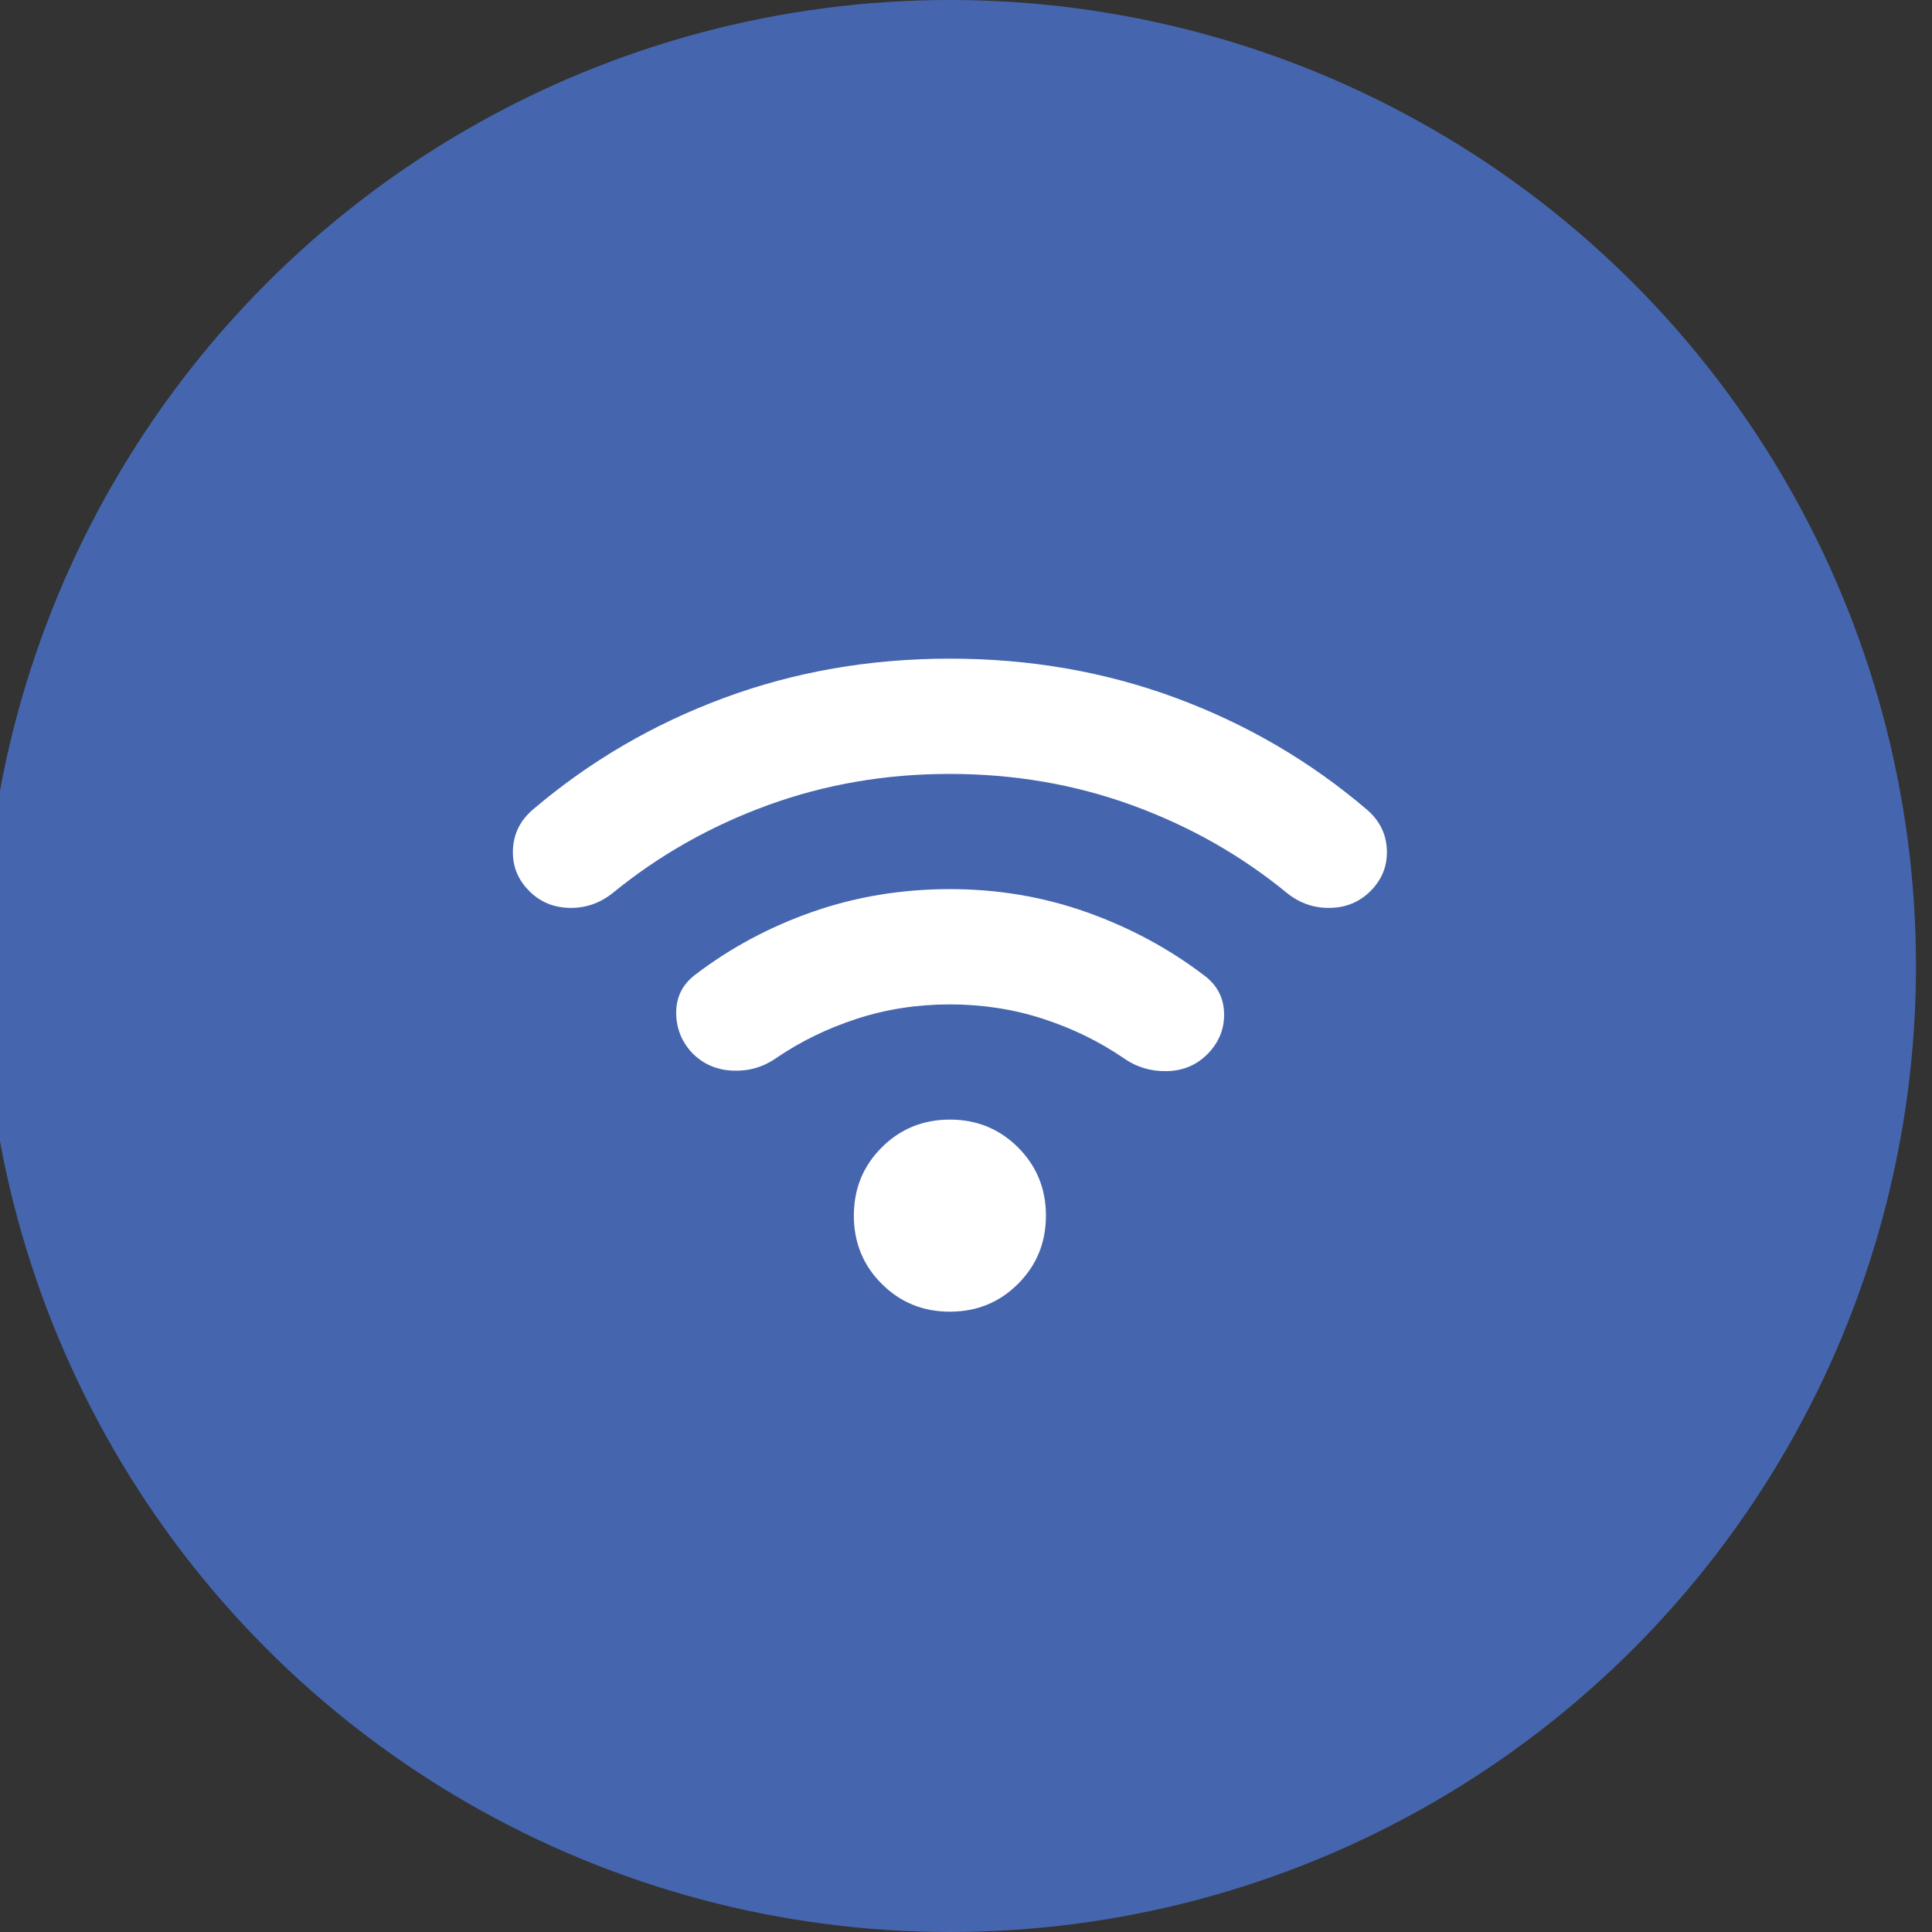
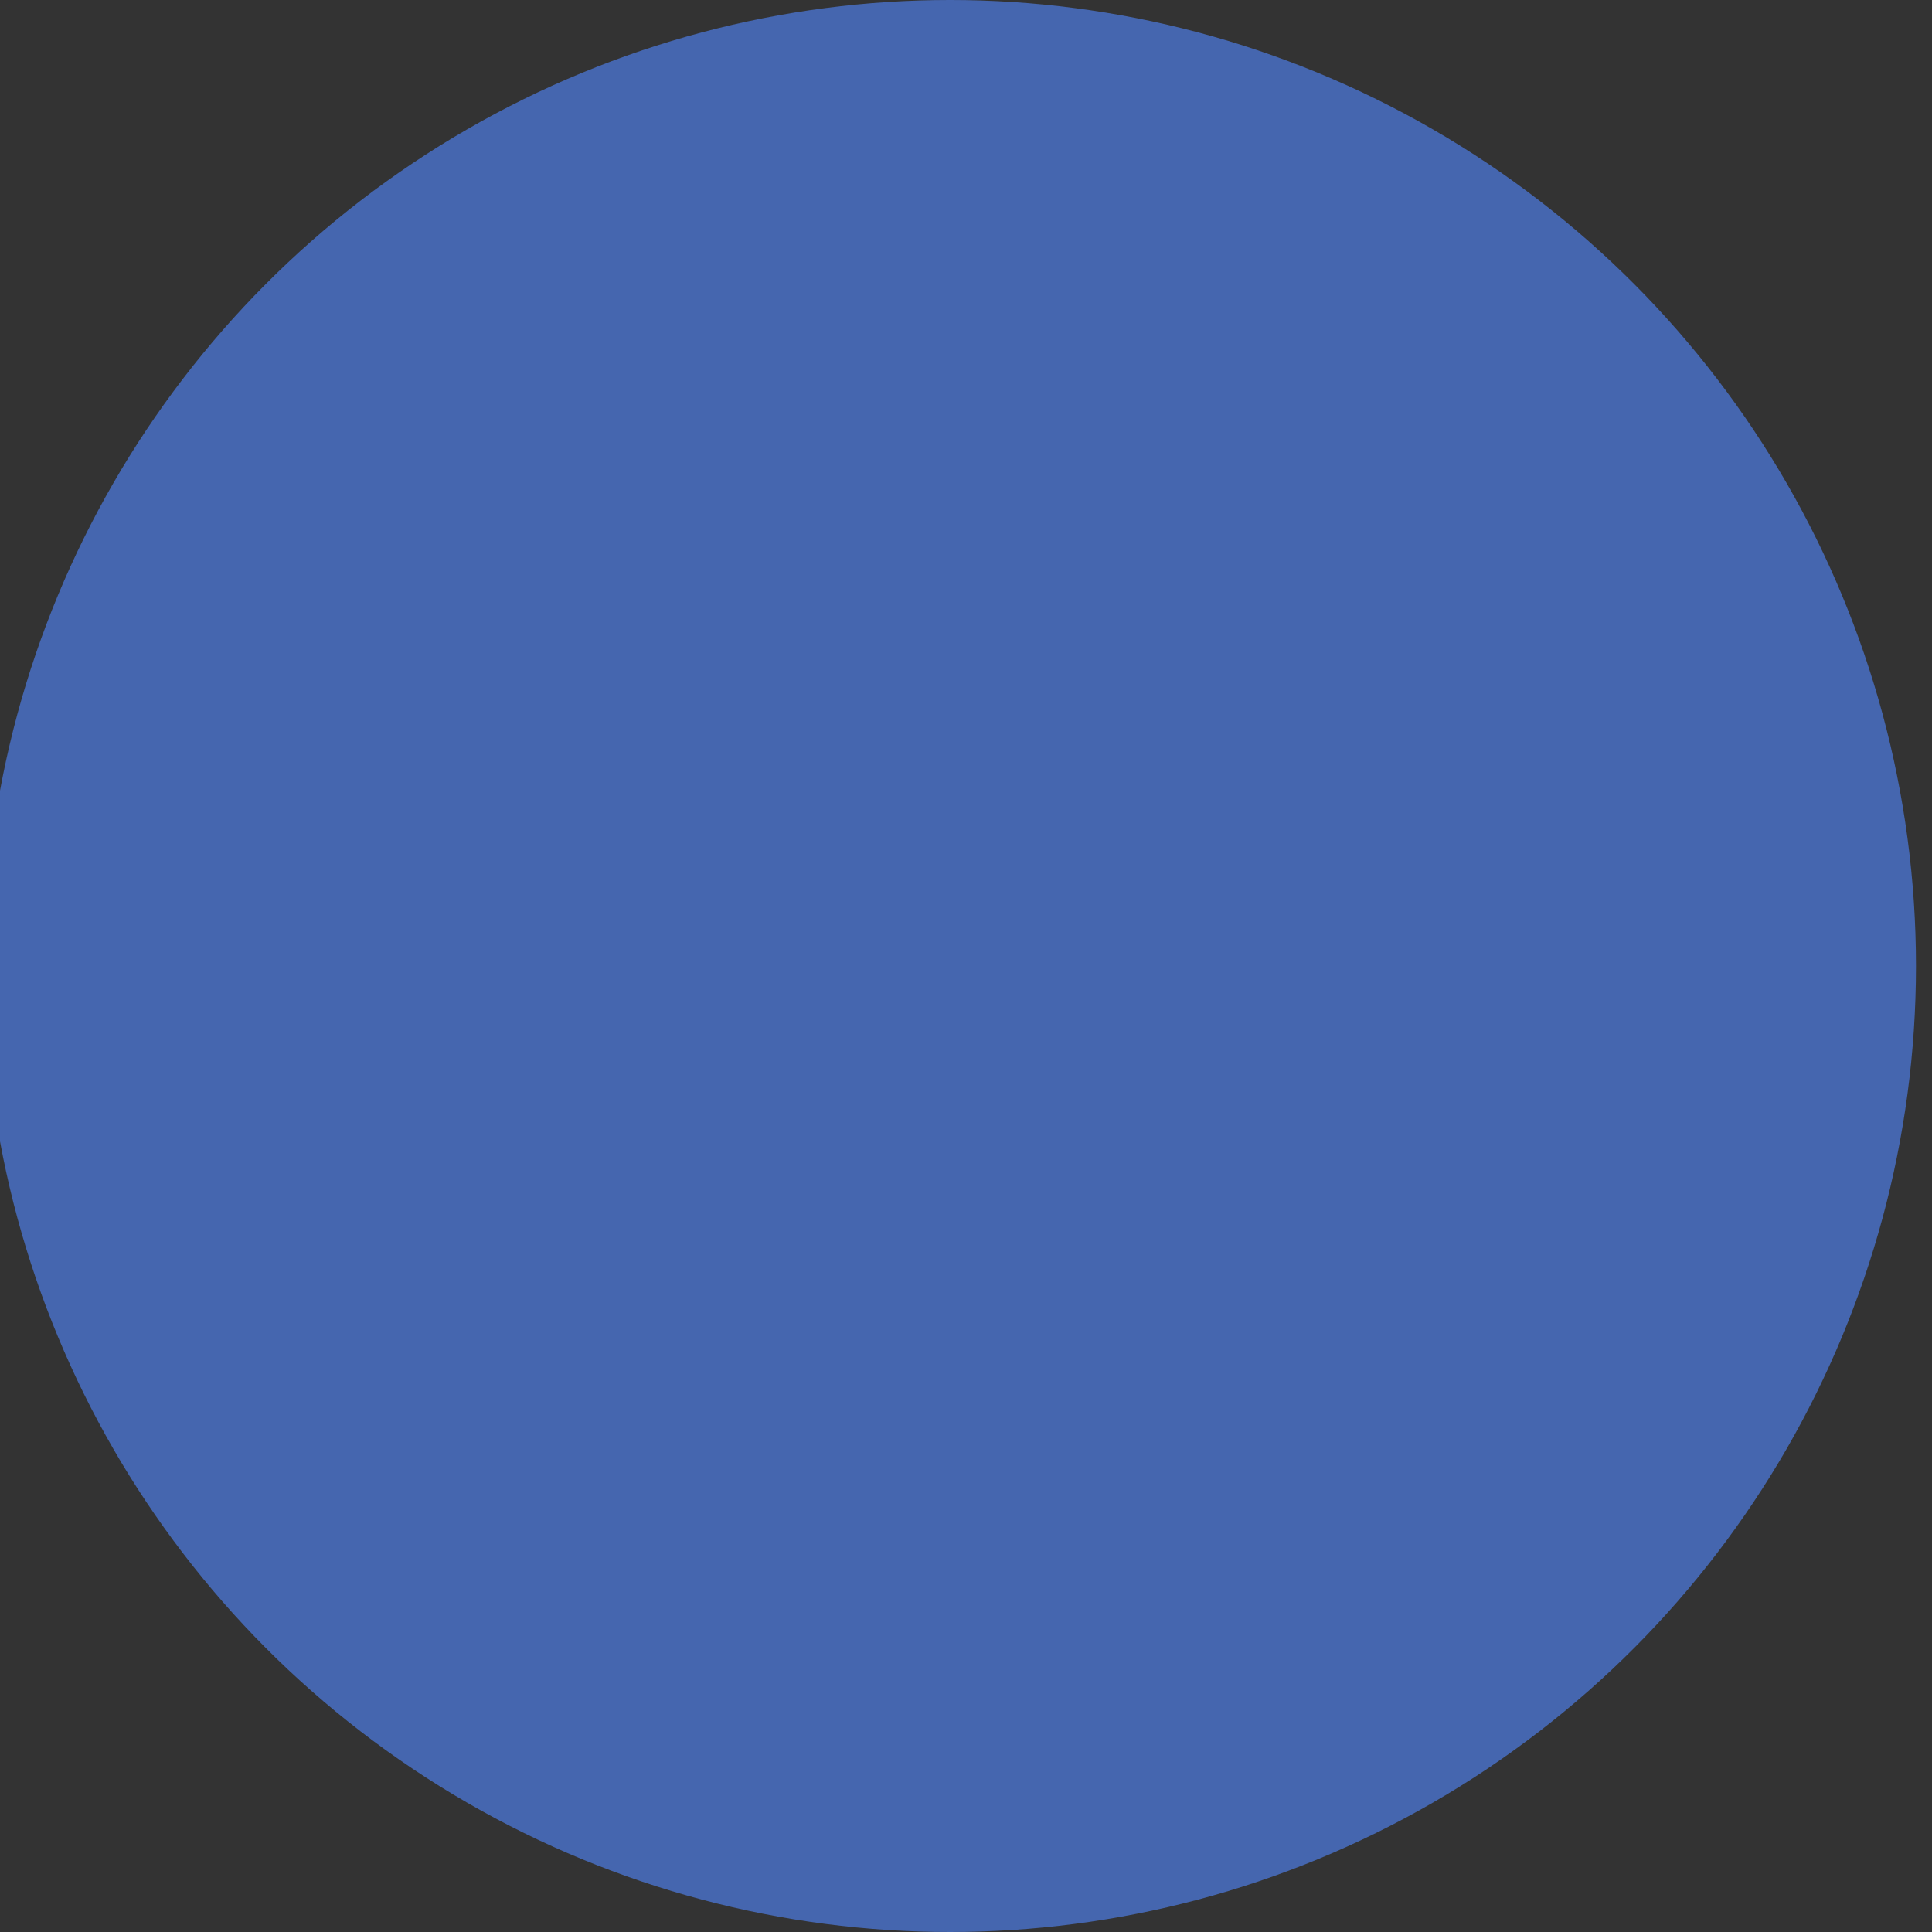
<svg xmlns="http://www.w3.org/2000/svg" width="24" height="24" viewBox="0 0 24 24" fill="none">
  <rect x="0" y="0" width="24" height="24" fill="#333333" stroke="none" />
  <circle cx="11.801" cy="12" r="12" fill="#4566AF" />
-   <path d="M11.8 16.294C11.466 16.294 11.183 16.179 10.953 15.948C10.722 15.718 10.607 15.435 10.607 15.101C10.607 14.767 10.722 14.485 10.953 14.254C11.183 14.024 11.466 13.908 11.8 13.908C12.134 13.908 12.416 14.024 12.647 14.254C12.877 14.485 12.993 14.767 12.993 15.101C12.993 15.435 12.877 15.718 12.647 15.948C12.416 16.179 12.134 16.294 11.8 16.294ZM11.8 11.045C12.396 11.045 12.963 11.141 13.5 11.332C14.037 11.523 14.524 11.785 14.961 12.119C15.12 12.238 15.202 12.395 15.206 12.59C15.21 12.785 15.14 12.954 14.997 13.097C14.862 13.232 14.695 13.302 14.496 13.306C14.297 13.31 14.118 13.257 13.959 13.145C13.657 12.938 13.323 12.775 12.957 12.656C12.591 12.537 12.205 12.477 11.8 12.477C11.394 12.477 11.008 12.537 10.643 12.656C10.277 12.775 9.943 12.938 9.64 13.145C9.481 13.256 9.302 13.308 9.104 13.3C8.905 13.292 8.738 13.22 8.603 13.085C8.467 12.942 8.4 12.773 8.4 12.579C8.4 12.384 8.479 12.227 8.638 12.107C9.076 11.773 9.563 11.512 10.1 11.325C10.637 11.138 11.204 11.045 11.8 11.045ZM11.8 8.182C12.794 8.182 13.73 8.345 14.61 8.671C15.489 8.997 16.278 9.459 16.977 10.055C17.136 10.19 17.22 10.357 17.228 10.556C17.236 10.755 17.168 10.926 17.025 11.069C16.89 11.204 16.723 11.274 16.524 11.278C16.325 11.282 16.146 11.221 15.987 11.093C15.415 10.624 14.772 10.26 14.061 10.002C13.349 9.743 12.595 9.614 11.8 9.614C11.004 9.613 10.251 9.743 9.539 10.002C8.828 10.261 8.186 10.624 7.612 11.093C7.453 11.22 7.274 11.282 7.076 11.278C6.877 11.274 6.71 11.205 6.575 11.069C6.431 10.926 6.364 10.755 6.372 10.556C6.38 10.357 6.463 10.19 6.622 10.055C7.322 9.459 8.112 8.997 8.991 8.671C9.87 8.345 10.806 8.182 11.8 8.182Z" fill="white" />
</svg>